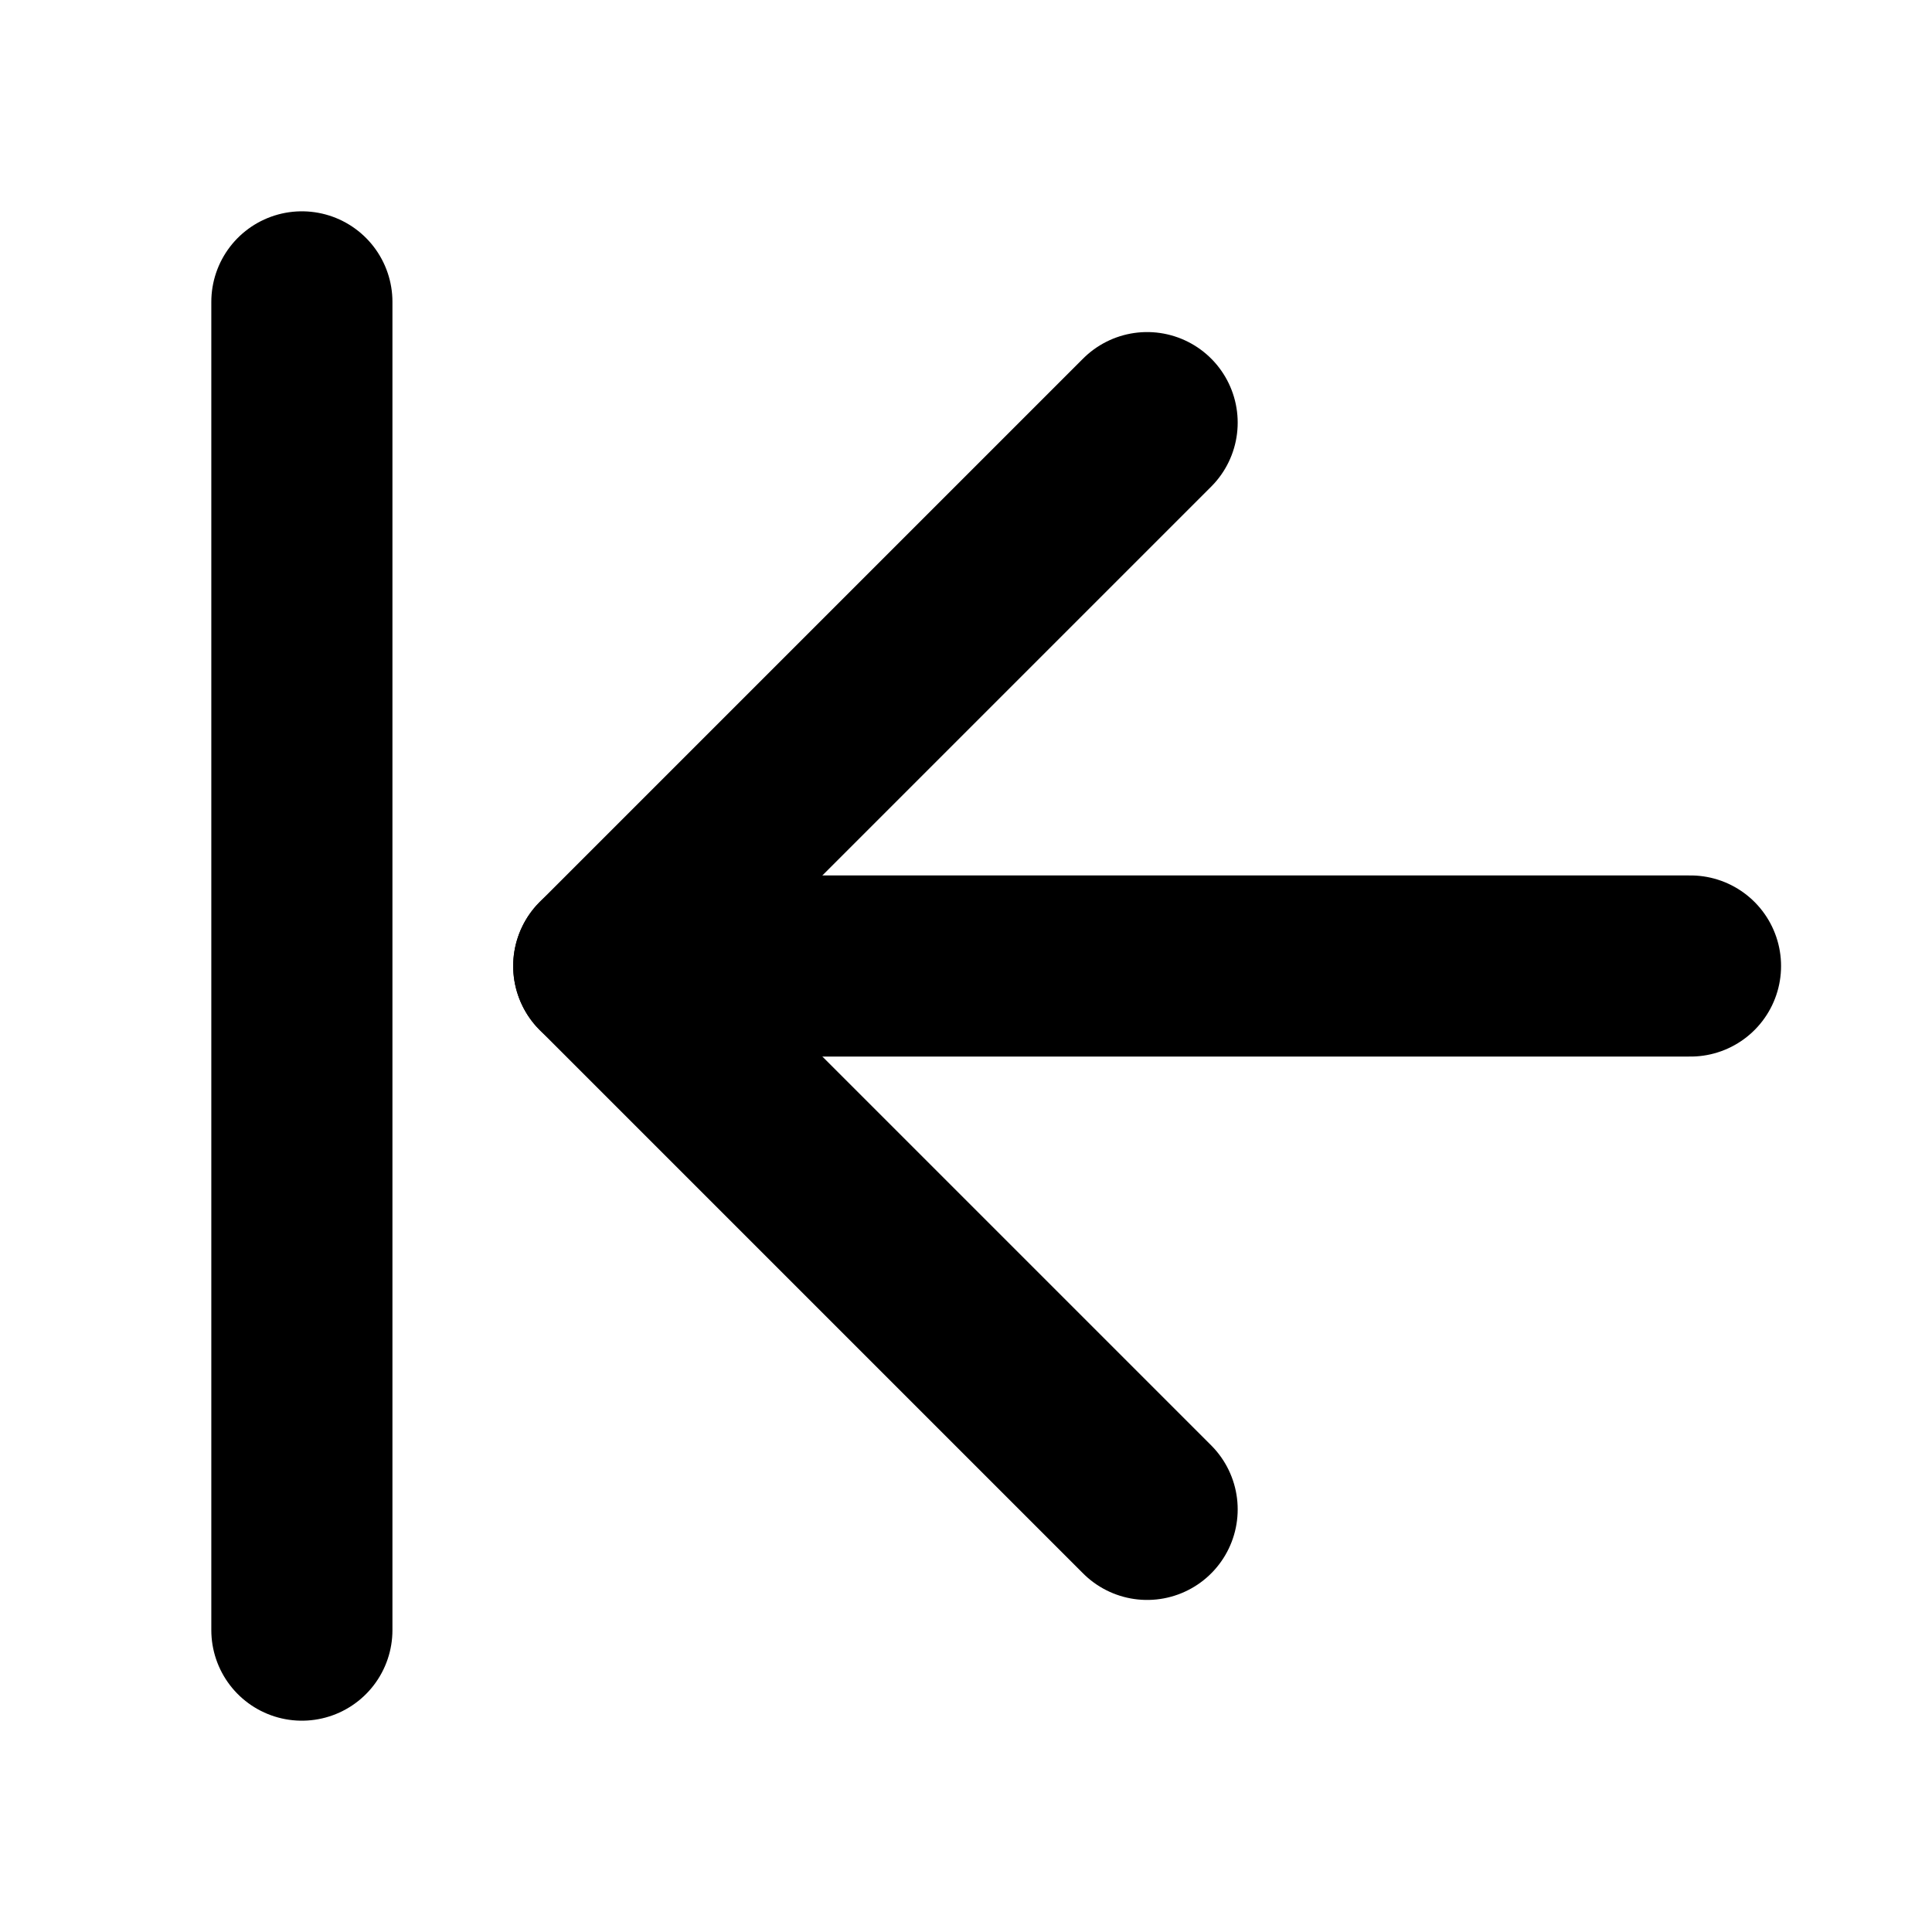
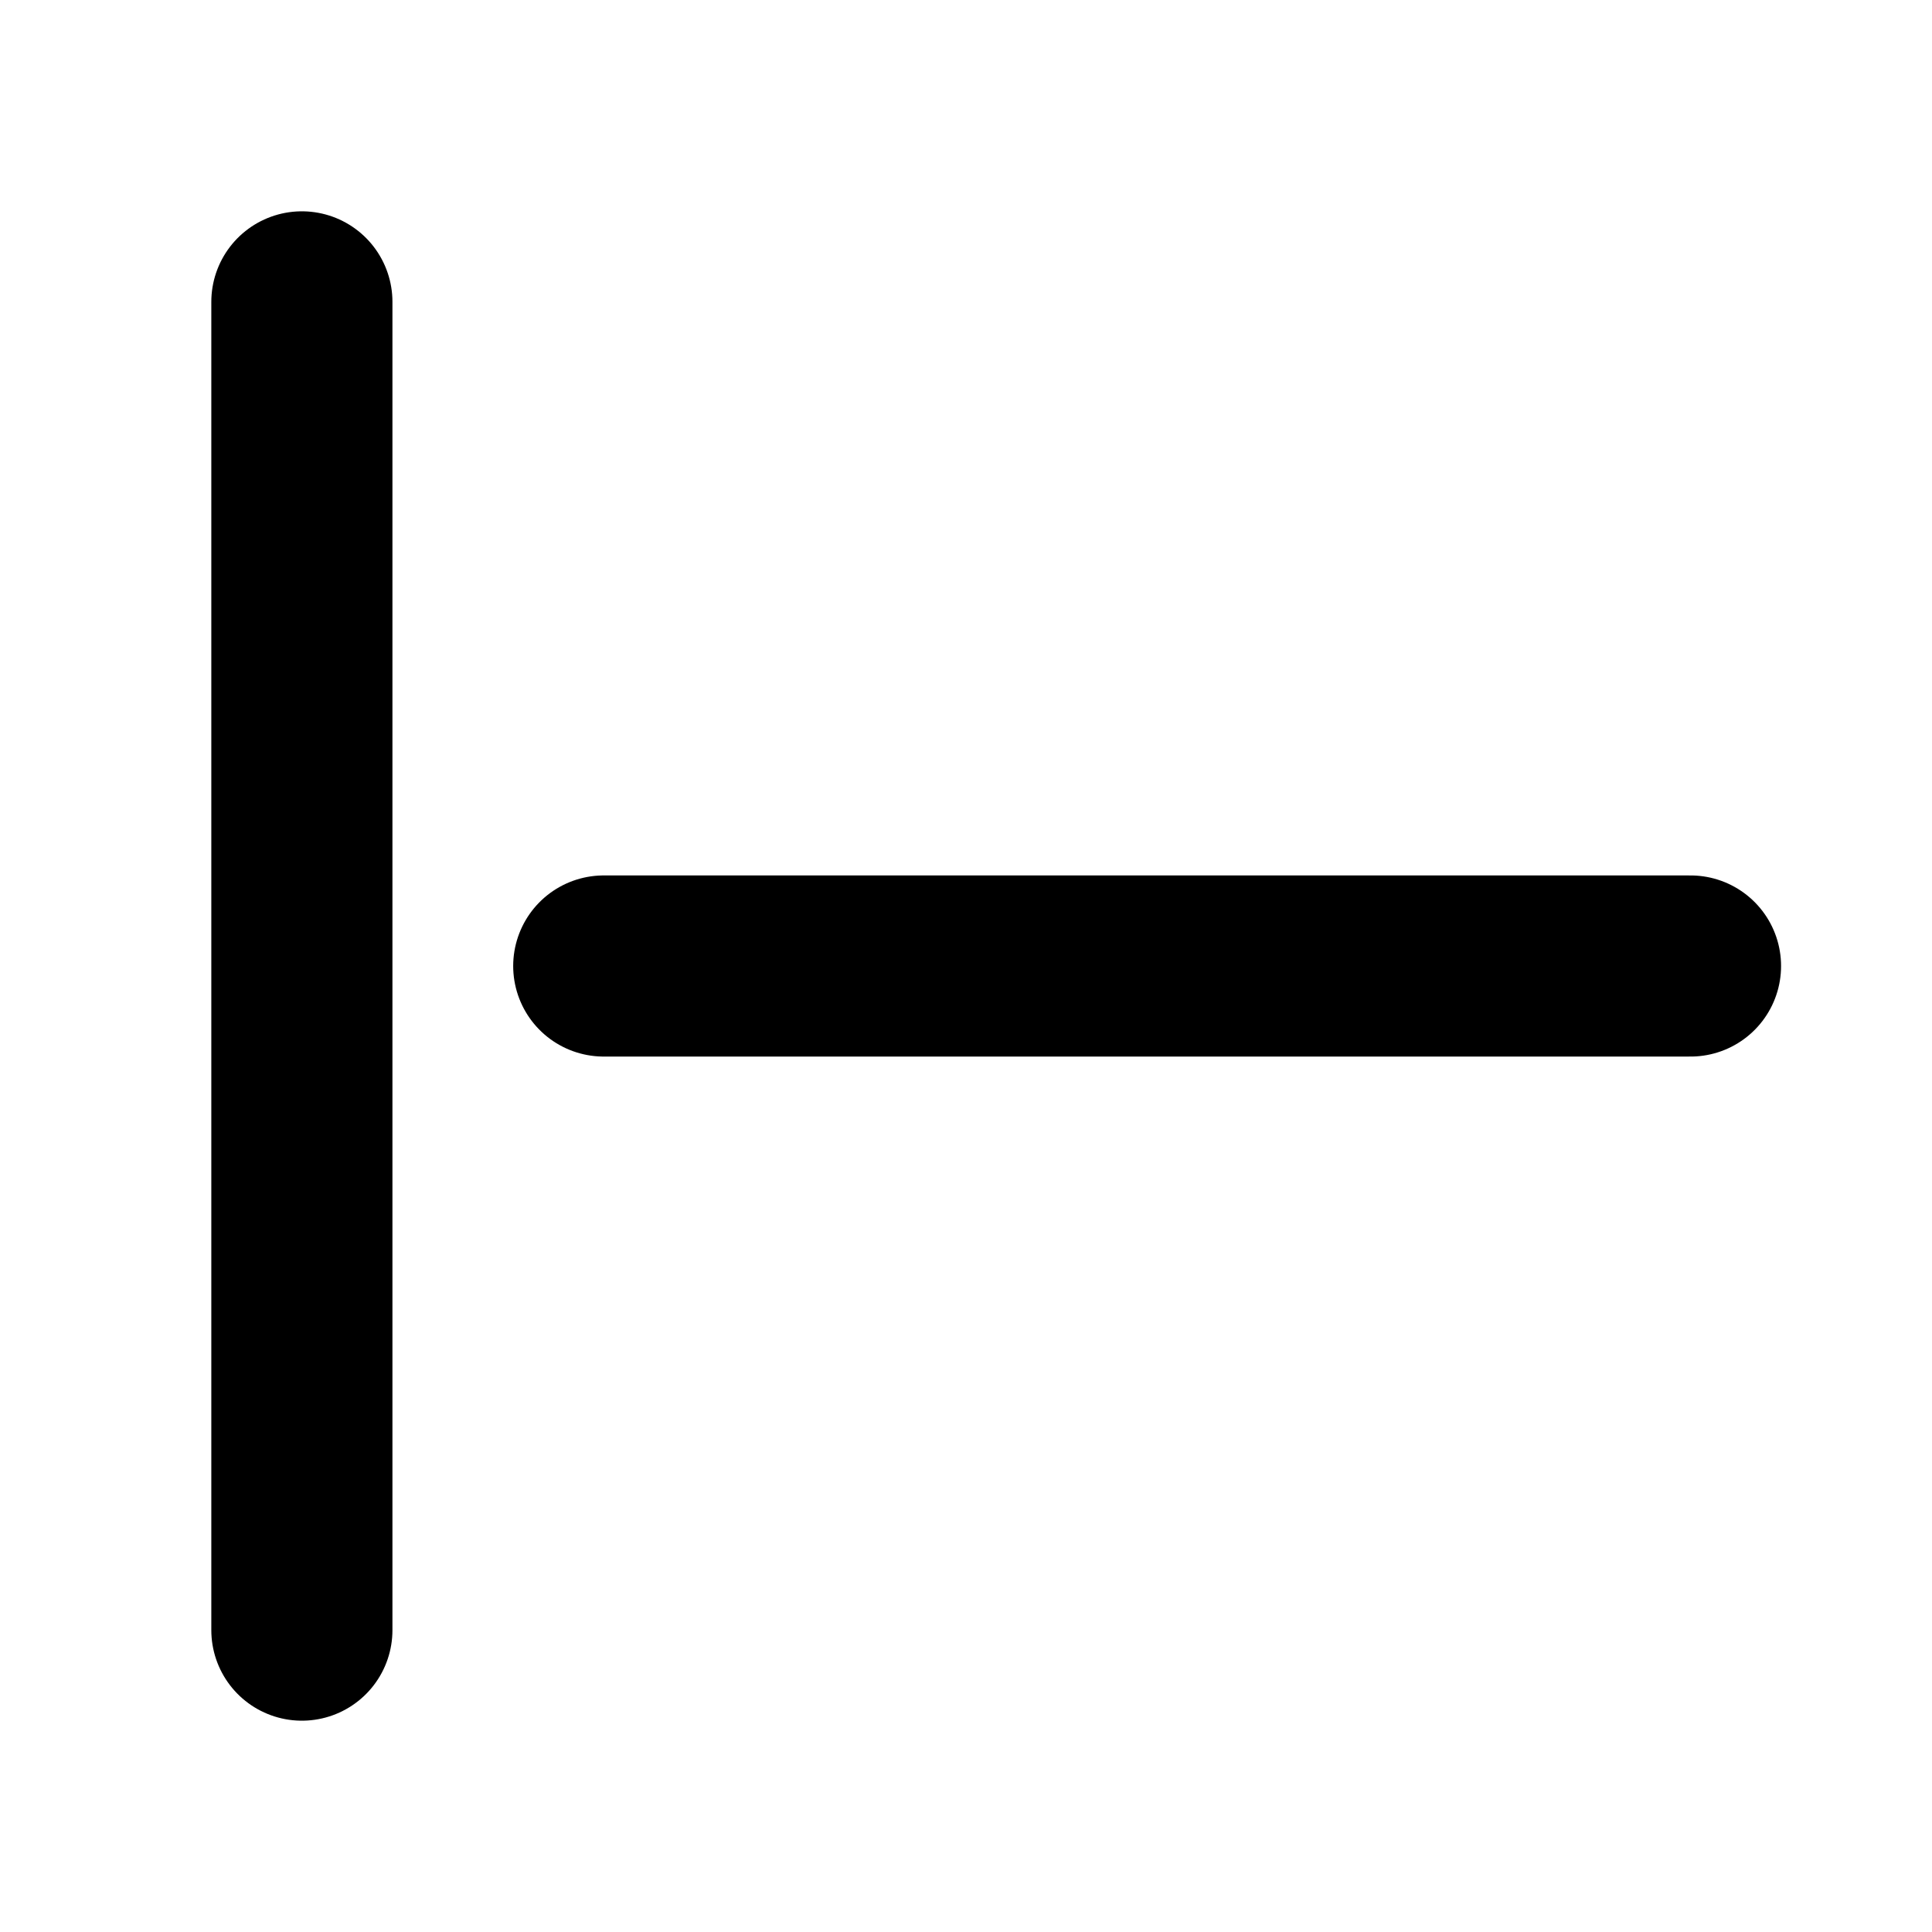
<svg xmlns="http://www.w3.org/2000/svg" viewBox="0 0 256 256">
  <rect width="256" height="256" fill="none" />
  <line x1="224" y1="128" x2="80" y2="128" fill="none" stroke="#000" stroke-linecap="round" stroke-linejoin="round" stroke-width="24" />
-   <polyline points="152 56 80 128 152 200" fill="none" stroke="#000" stroke-linecap="round" stroke-linejoin="round" stroke-width="24" />
  <line x1="40" y1="40" x2="40" y2="216" fill="none" stroke="#000" stroke-linecap="round" stroke-linejoin="round" stroke-width="24" />
</svg>